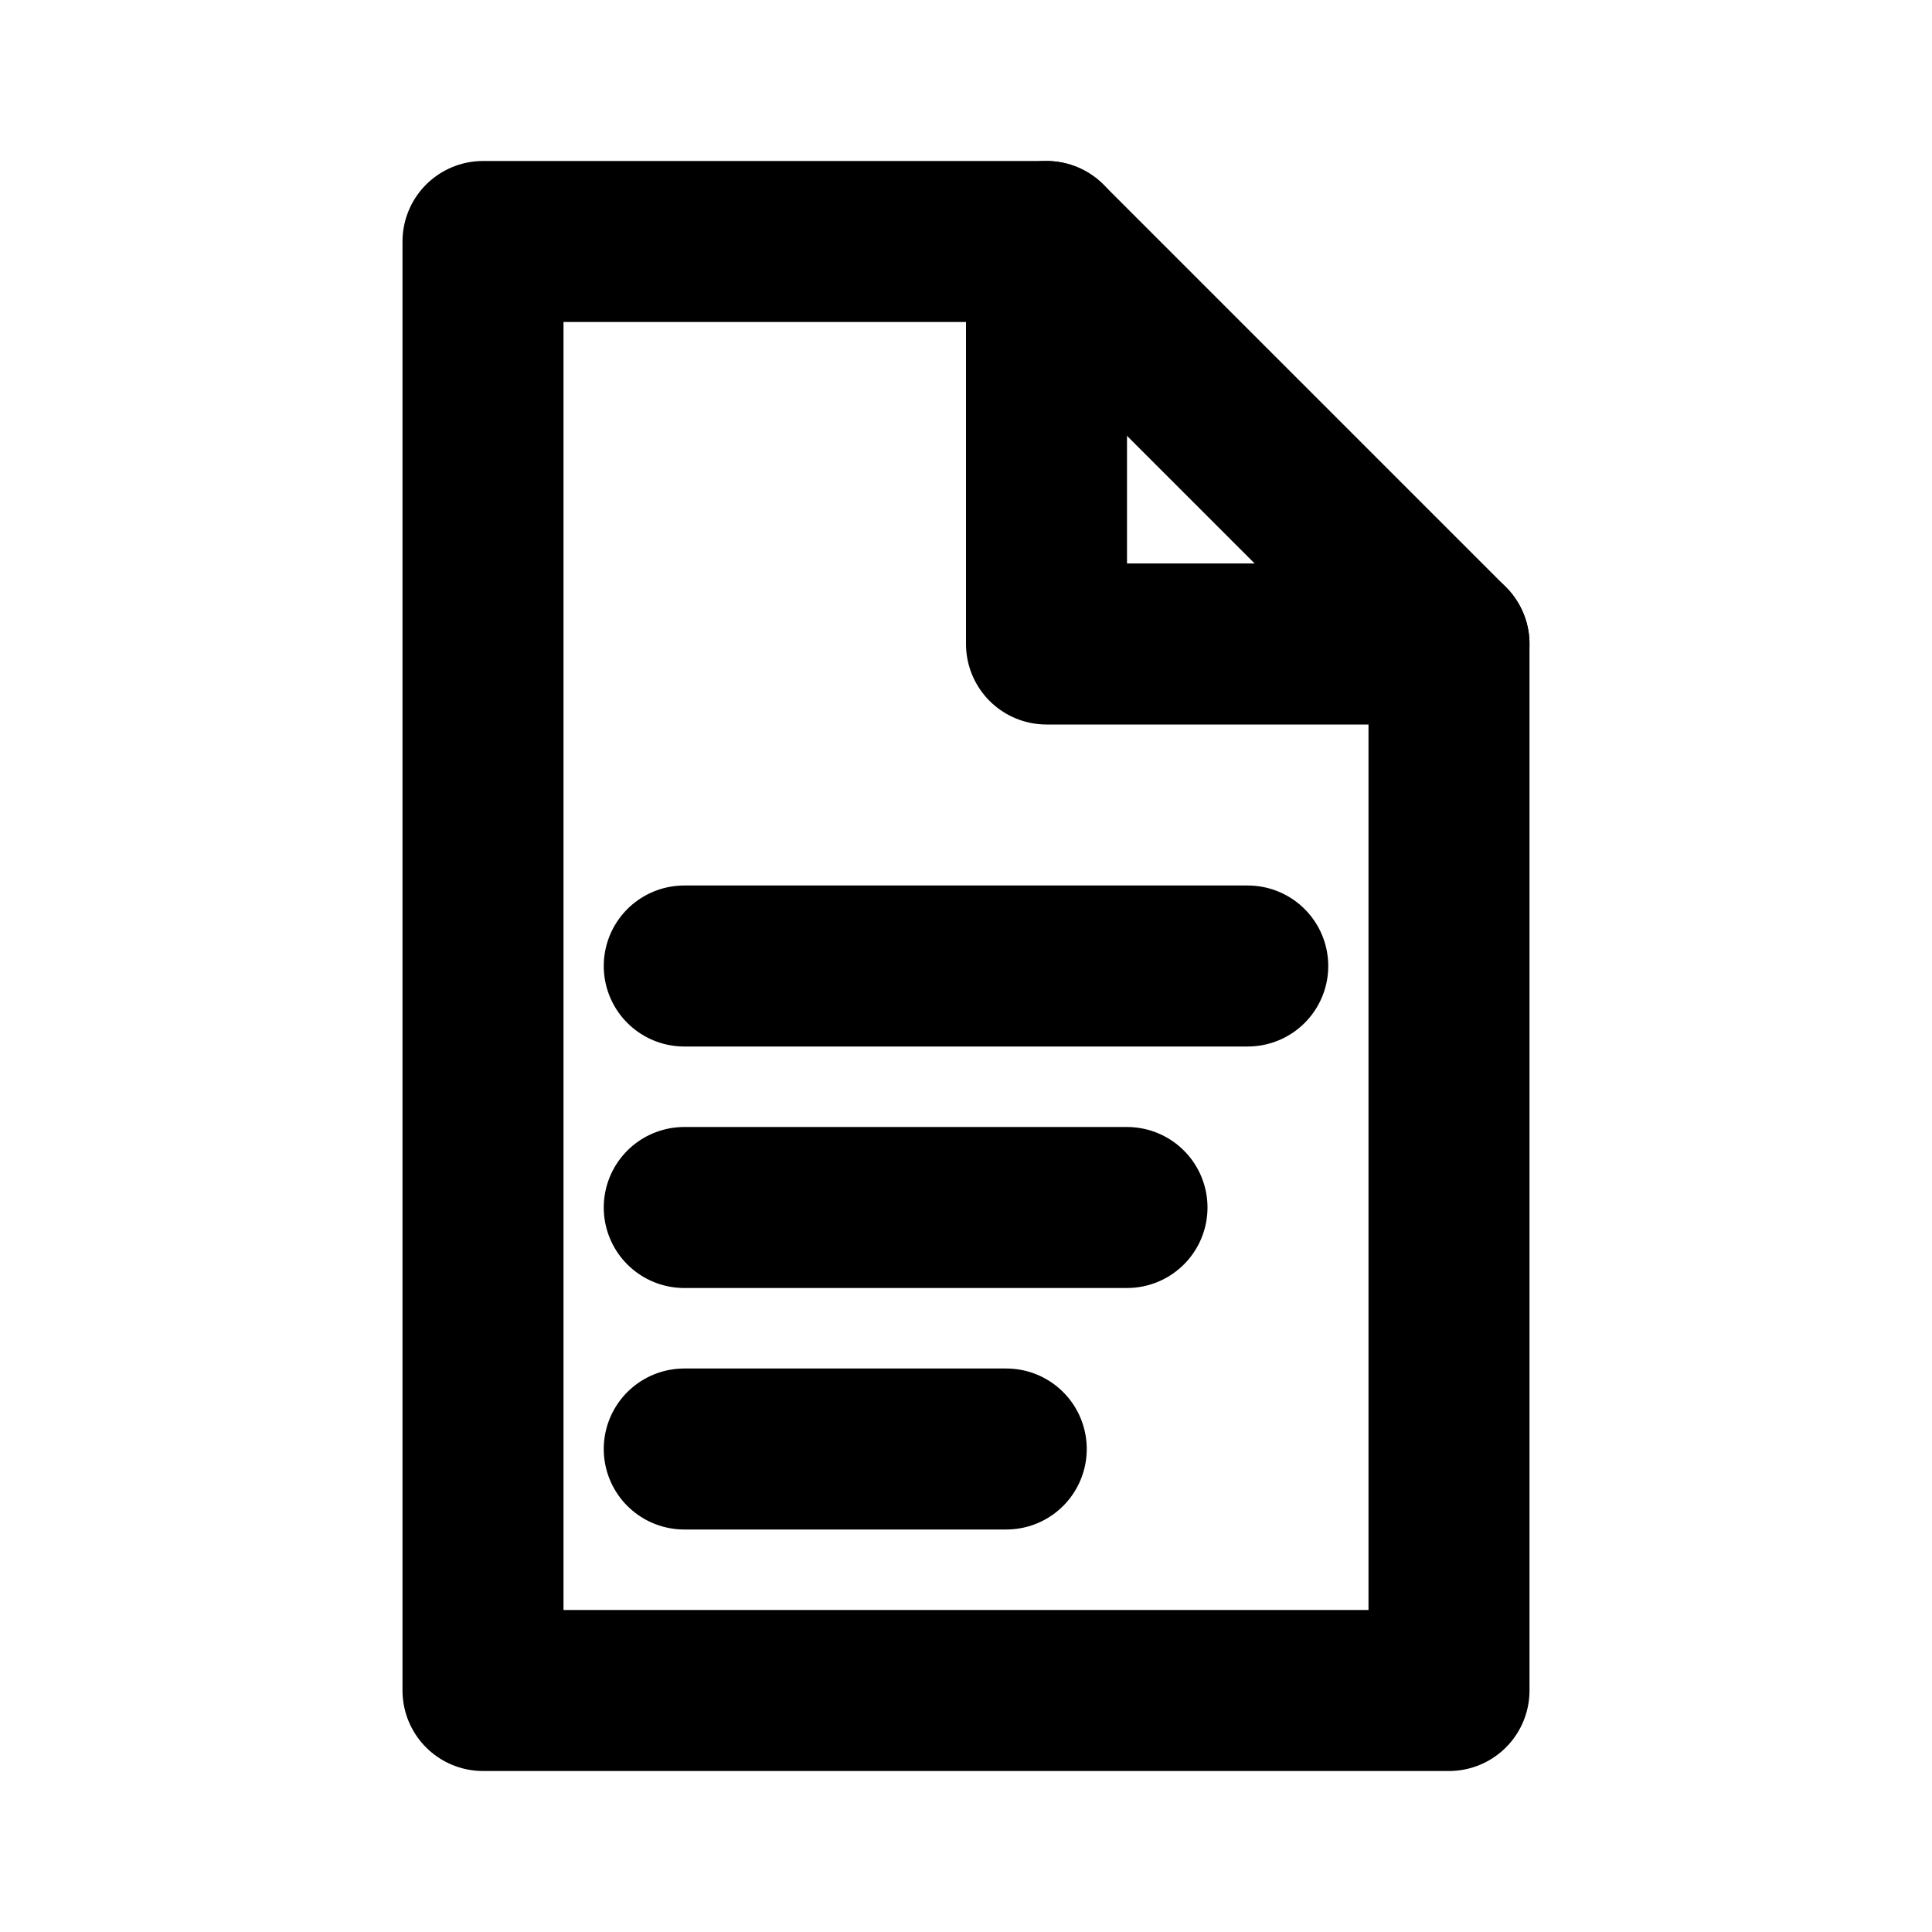
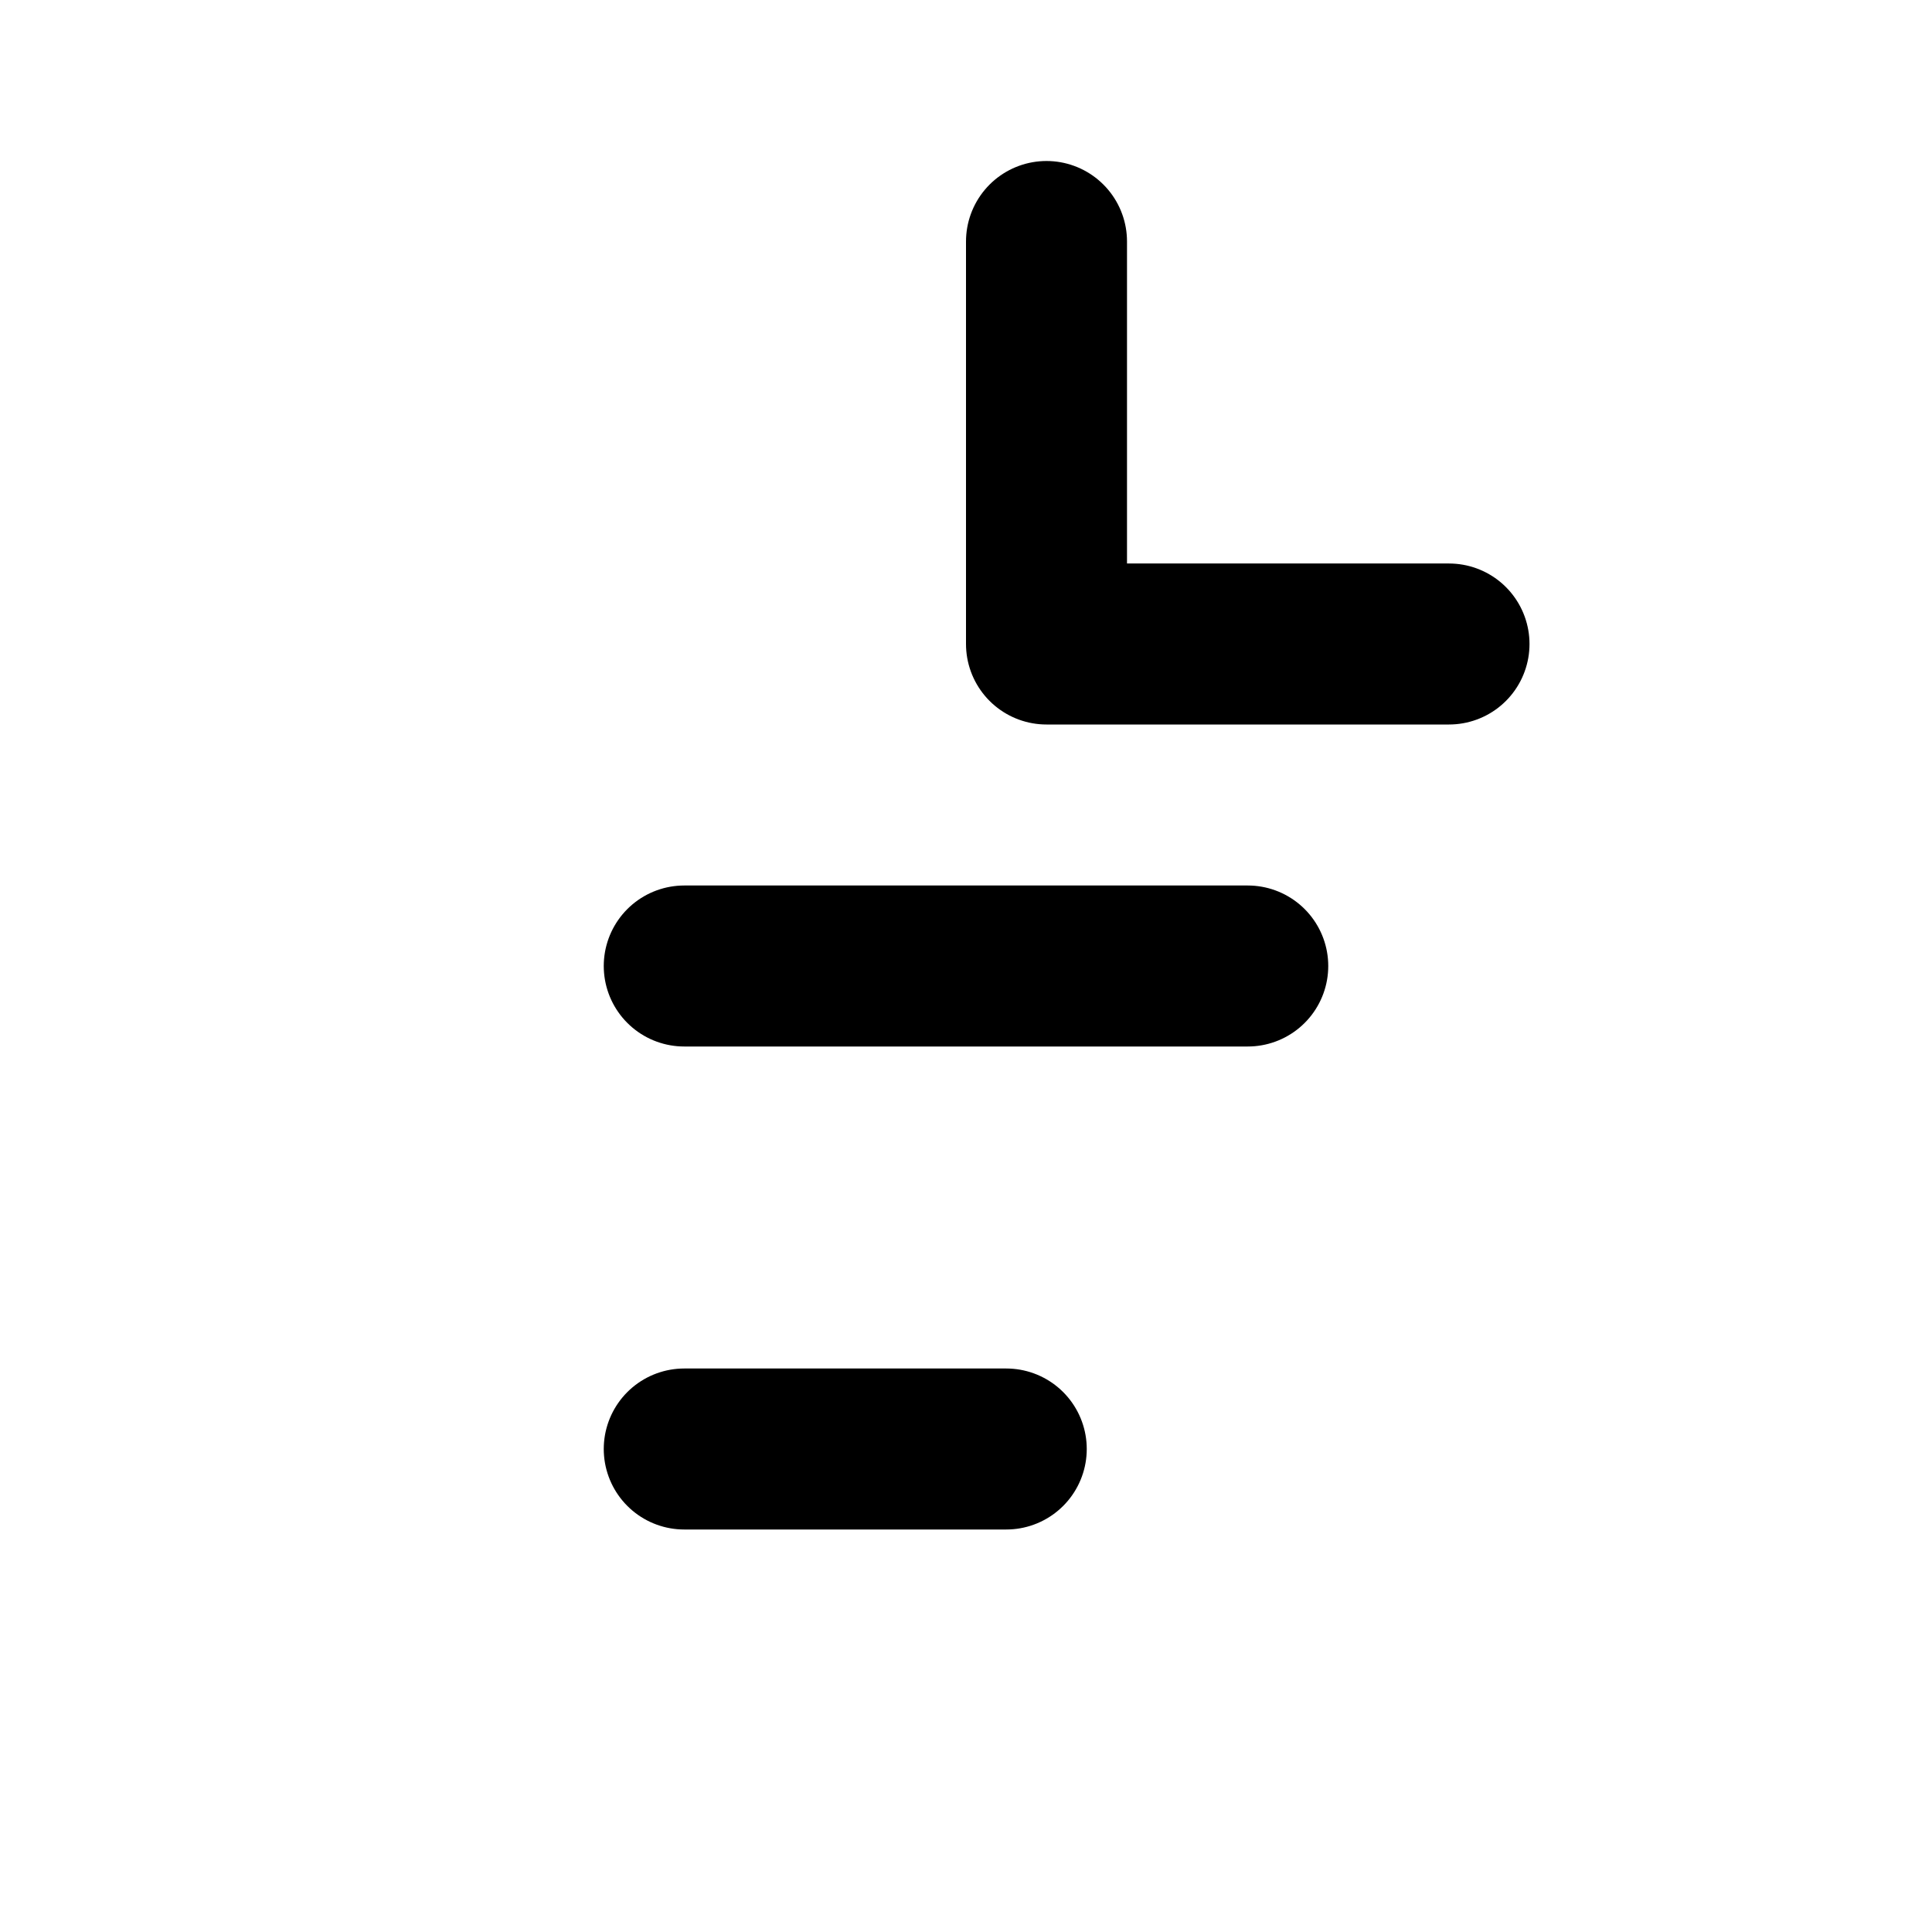
<svg xmlns="http://www.w3.org/2000/svg" width="48" height="48" viewBox="0 0 24 24" role="img" aria-labelledby="title-data">
  <title id="title-data">Daten eingeben</title>
  <g fill="none" stroke="currentColor" stroke-width="2" stroke-linecap="round" stroke-linejoin="round">
-     <path d="M6 3 H13 L18 8 V21 H6 Z" />
    <path d="M13 3 V8 H18" />
    <path d="M8.5 12 H15.5" />
-     <path d="M8.5 15 H14" />
    <path d="M8.5 18 H12.5" />
  </g>
</svg>